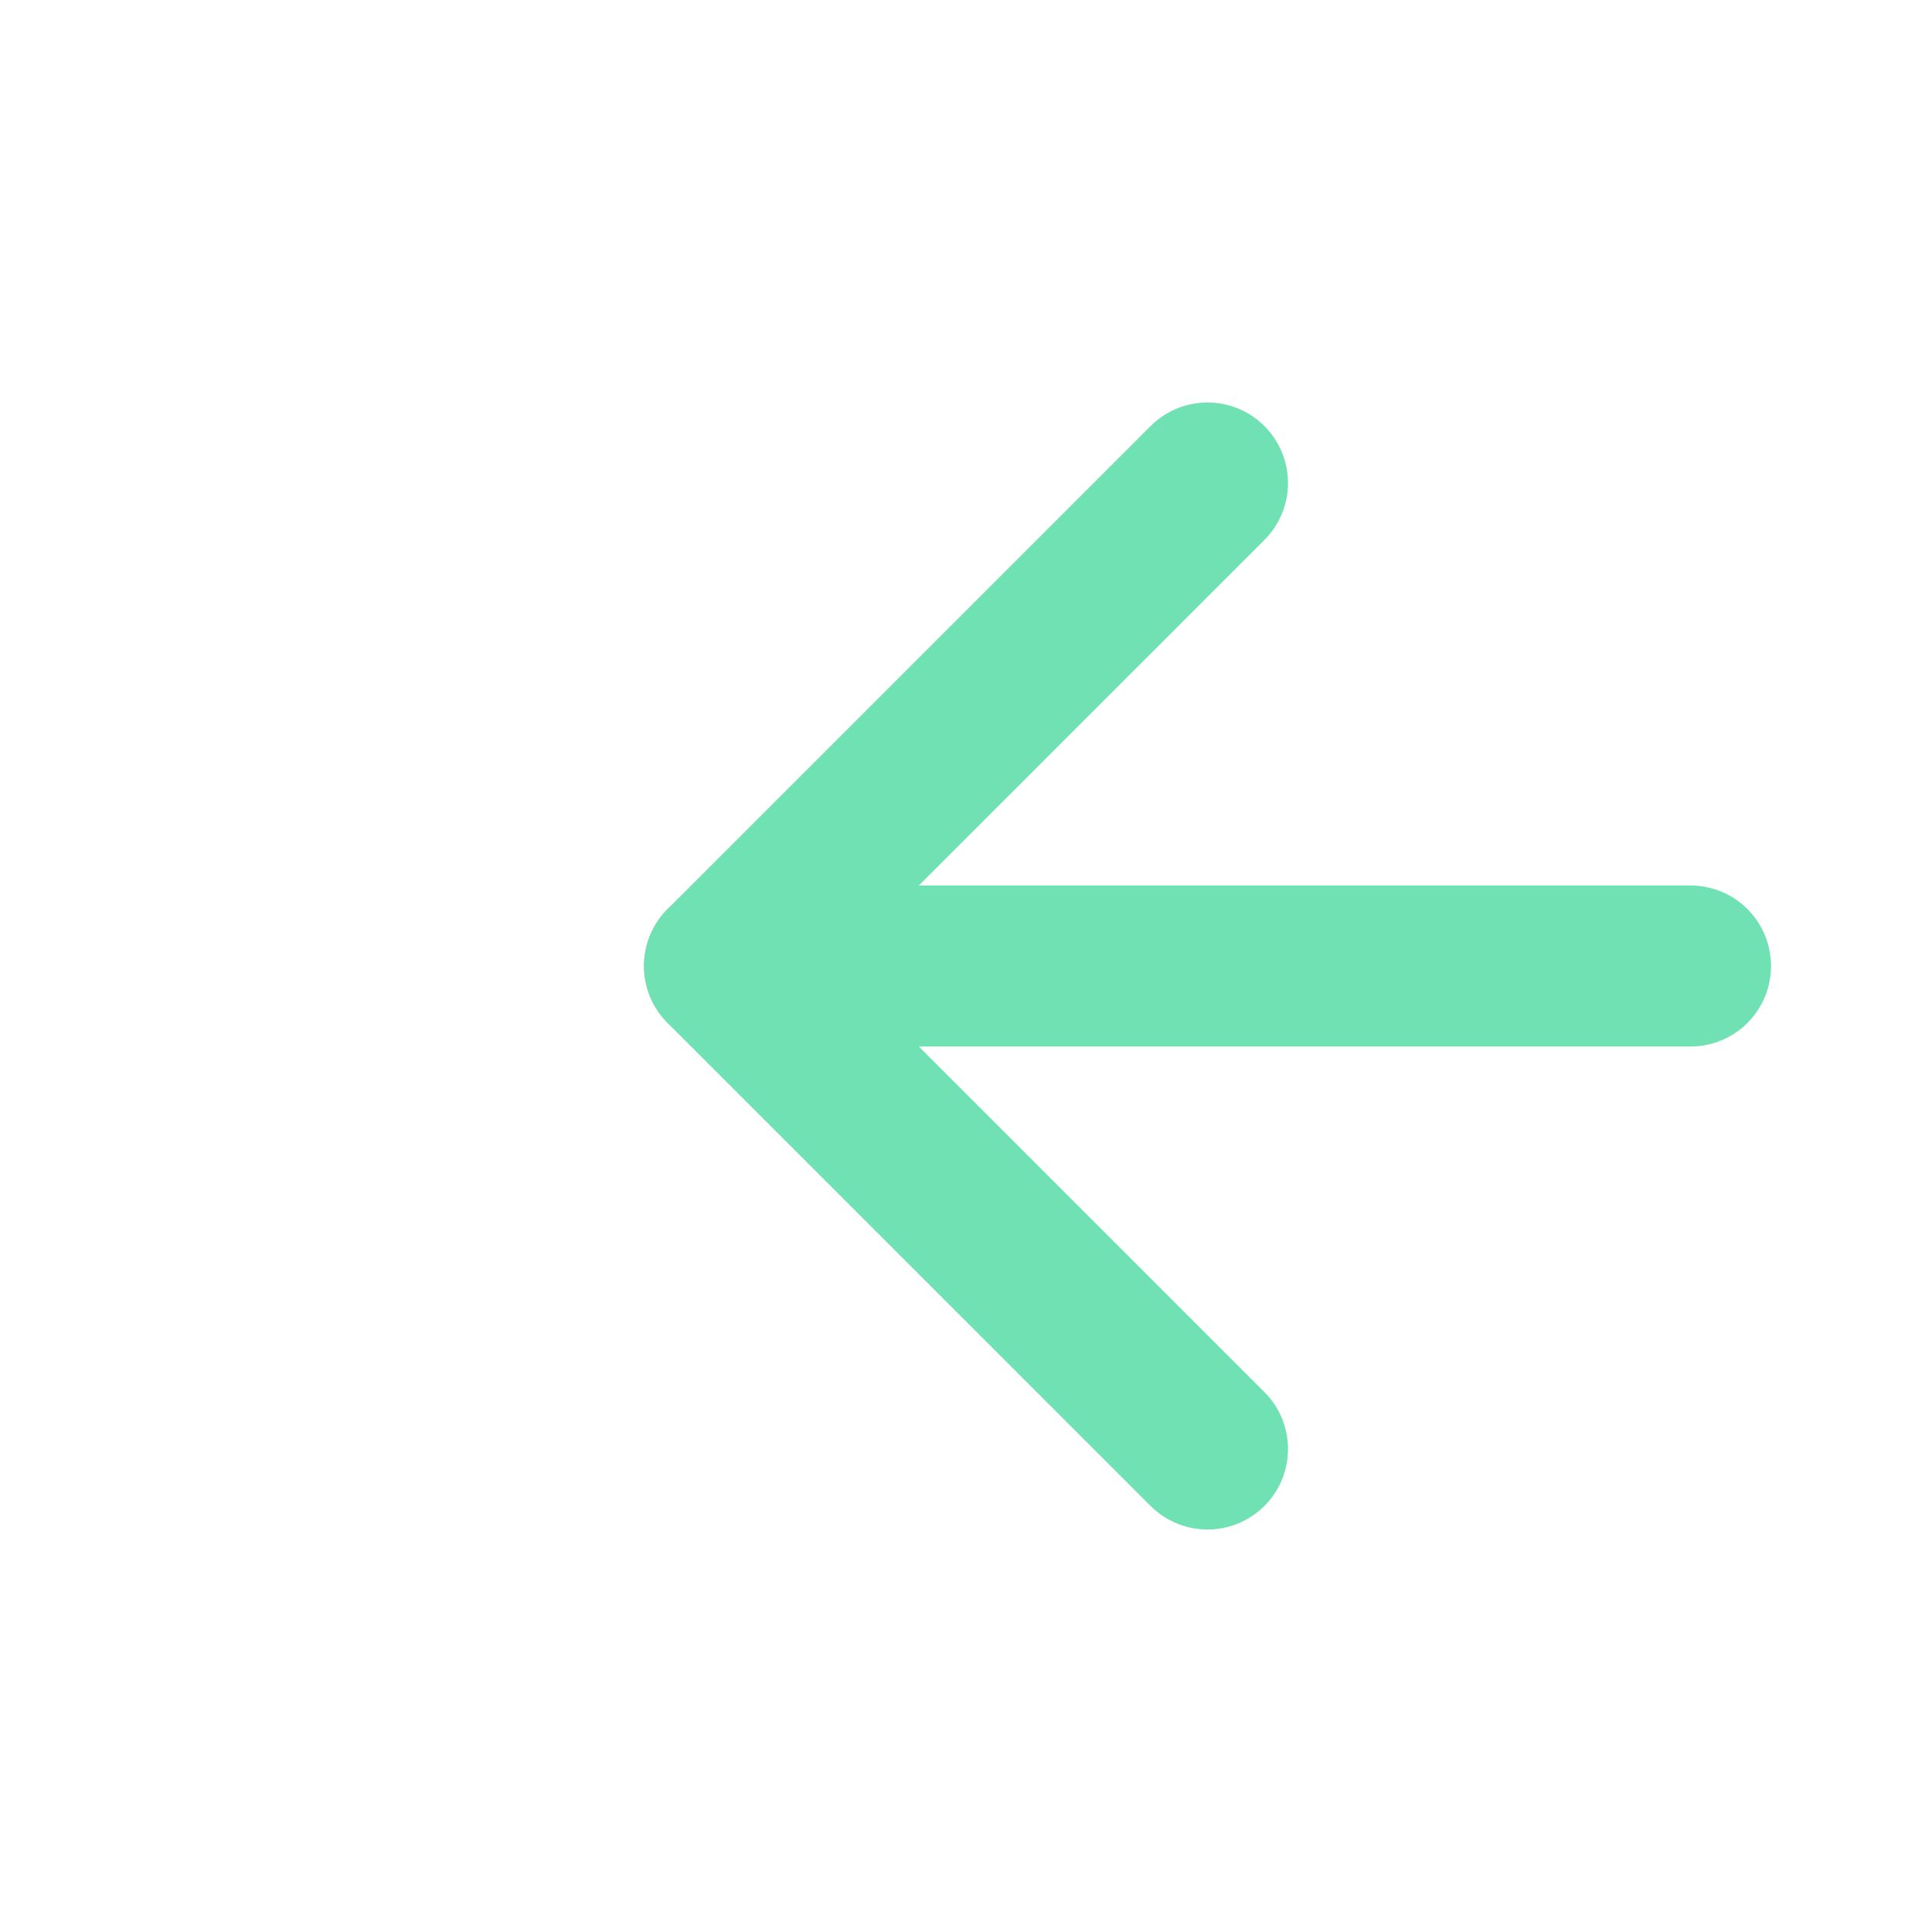
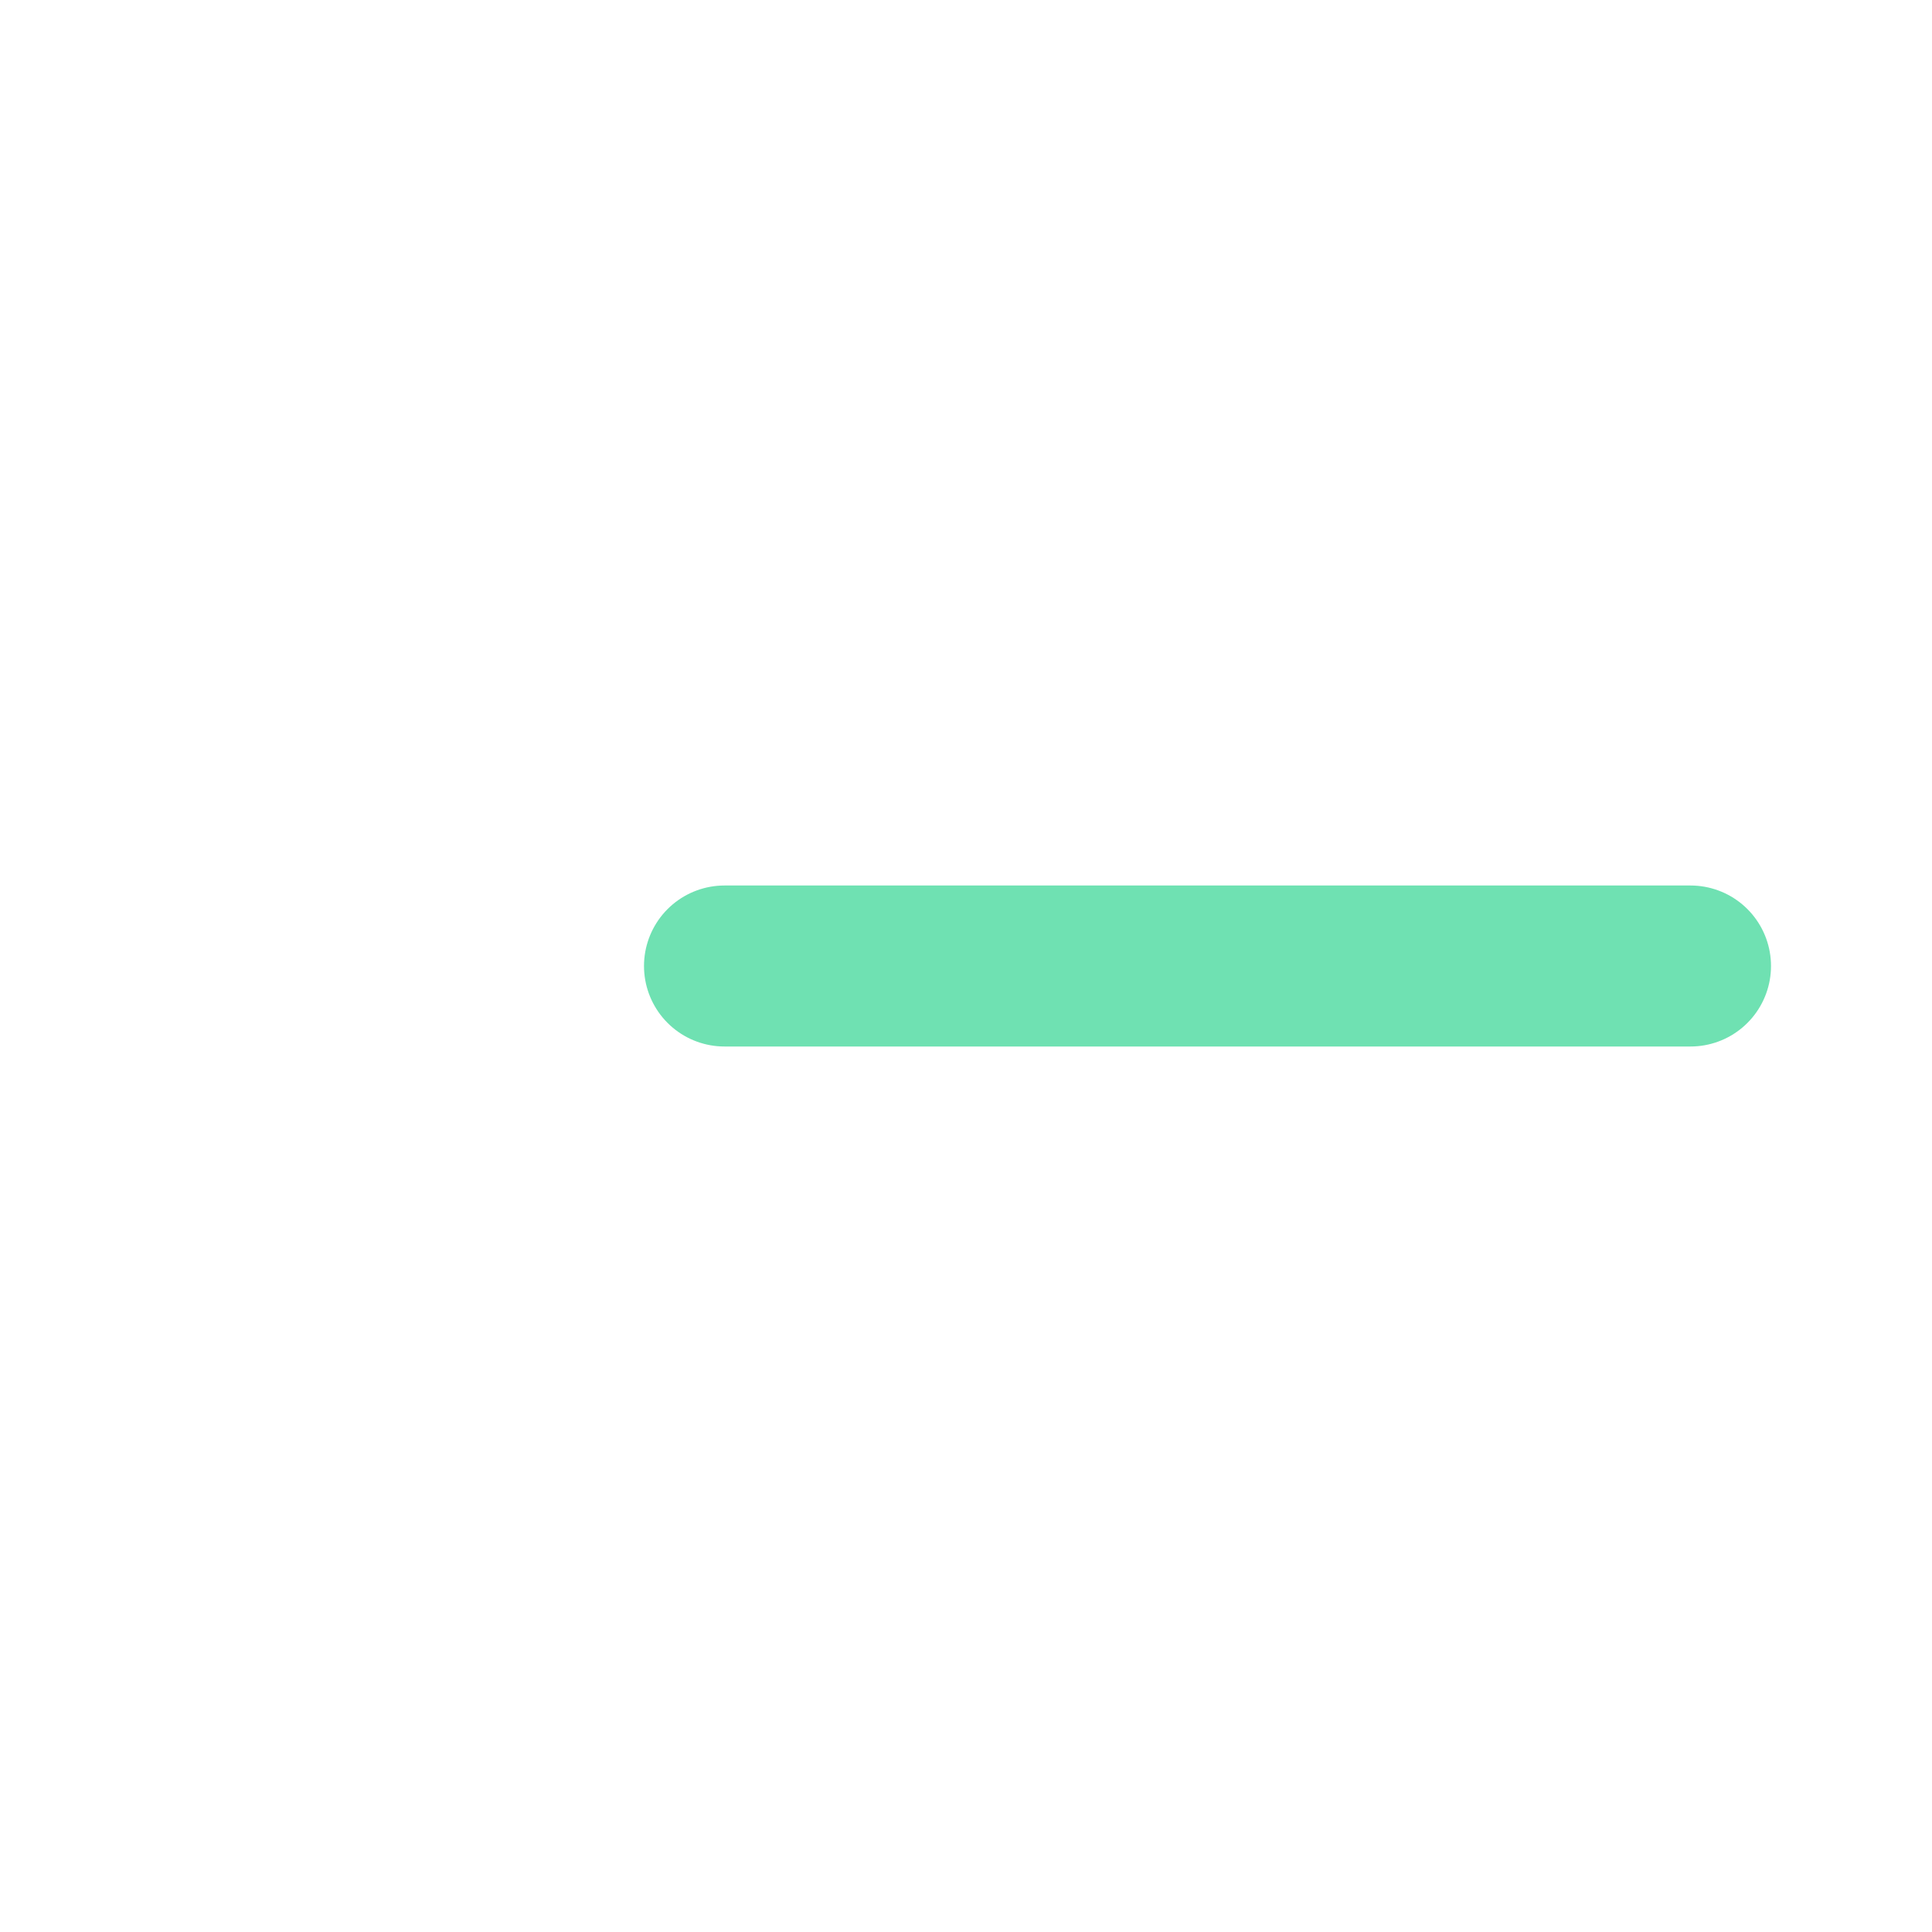
<svg xmlns="http://www.w3.org/2000/svg" viewBox="0 0 24 24" fill="none" stroke="#6fe1b2" stroke-width="2" stroke-linecap="round" stroke-linejoin="round">
-   <polyline points="15 18 9 12 15 6" />
  <line x1="9" y1="12" x2="21" y2="12" />
</svg>